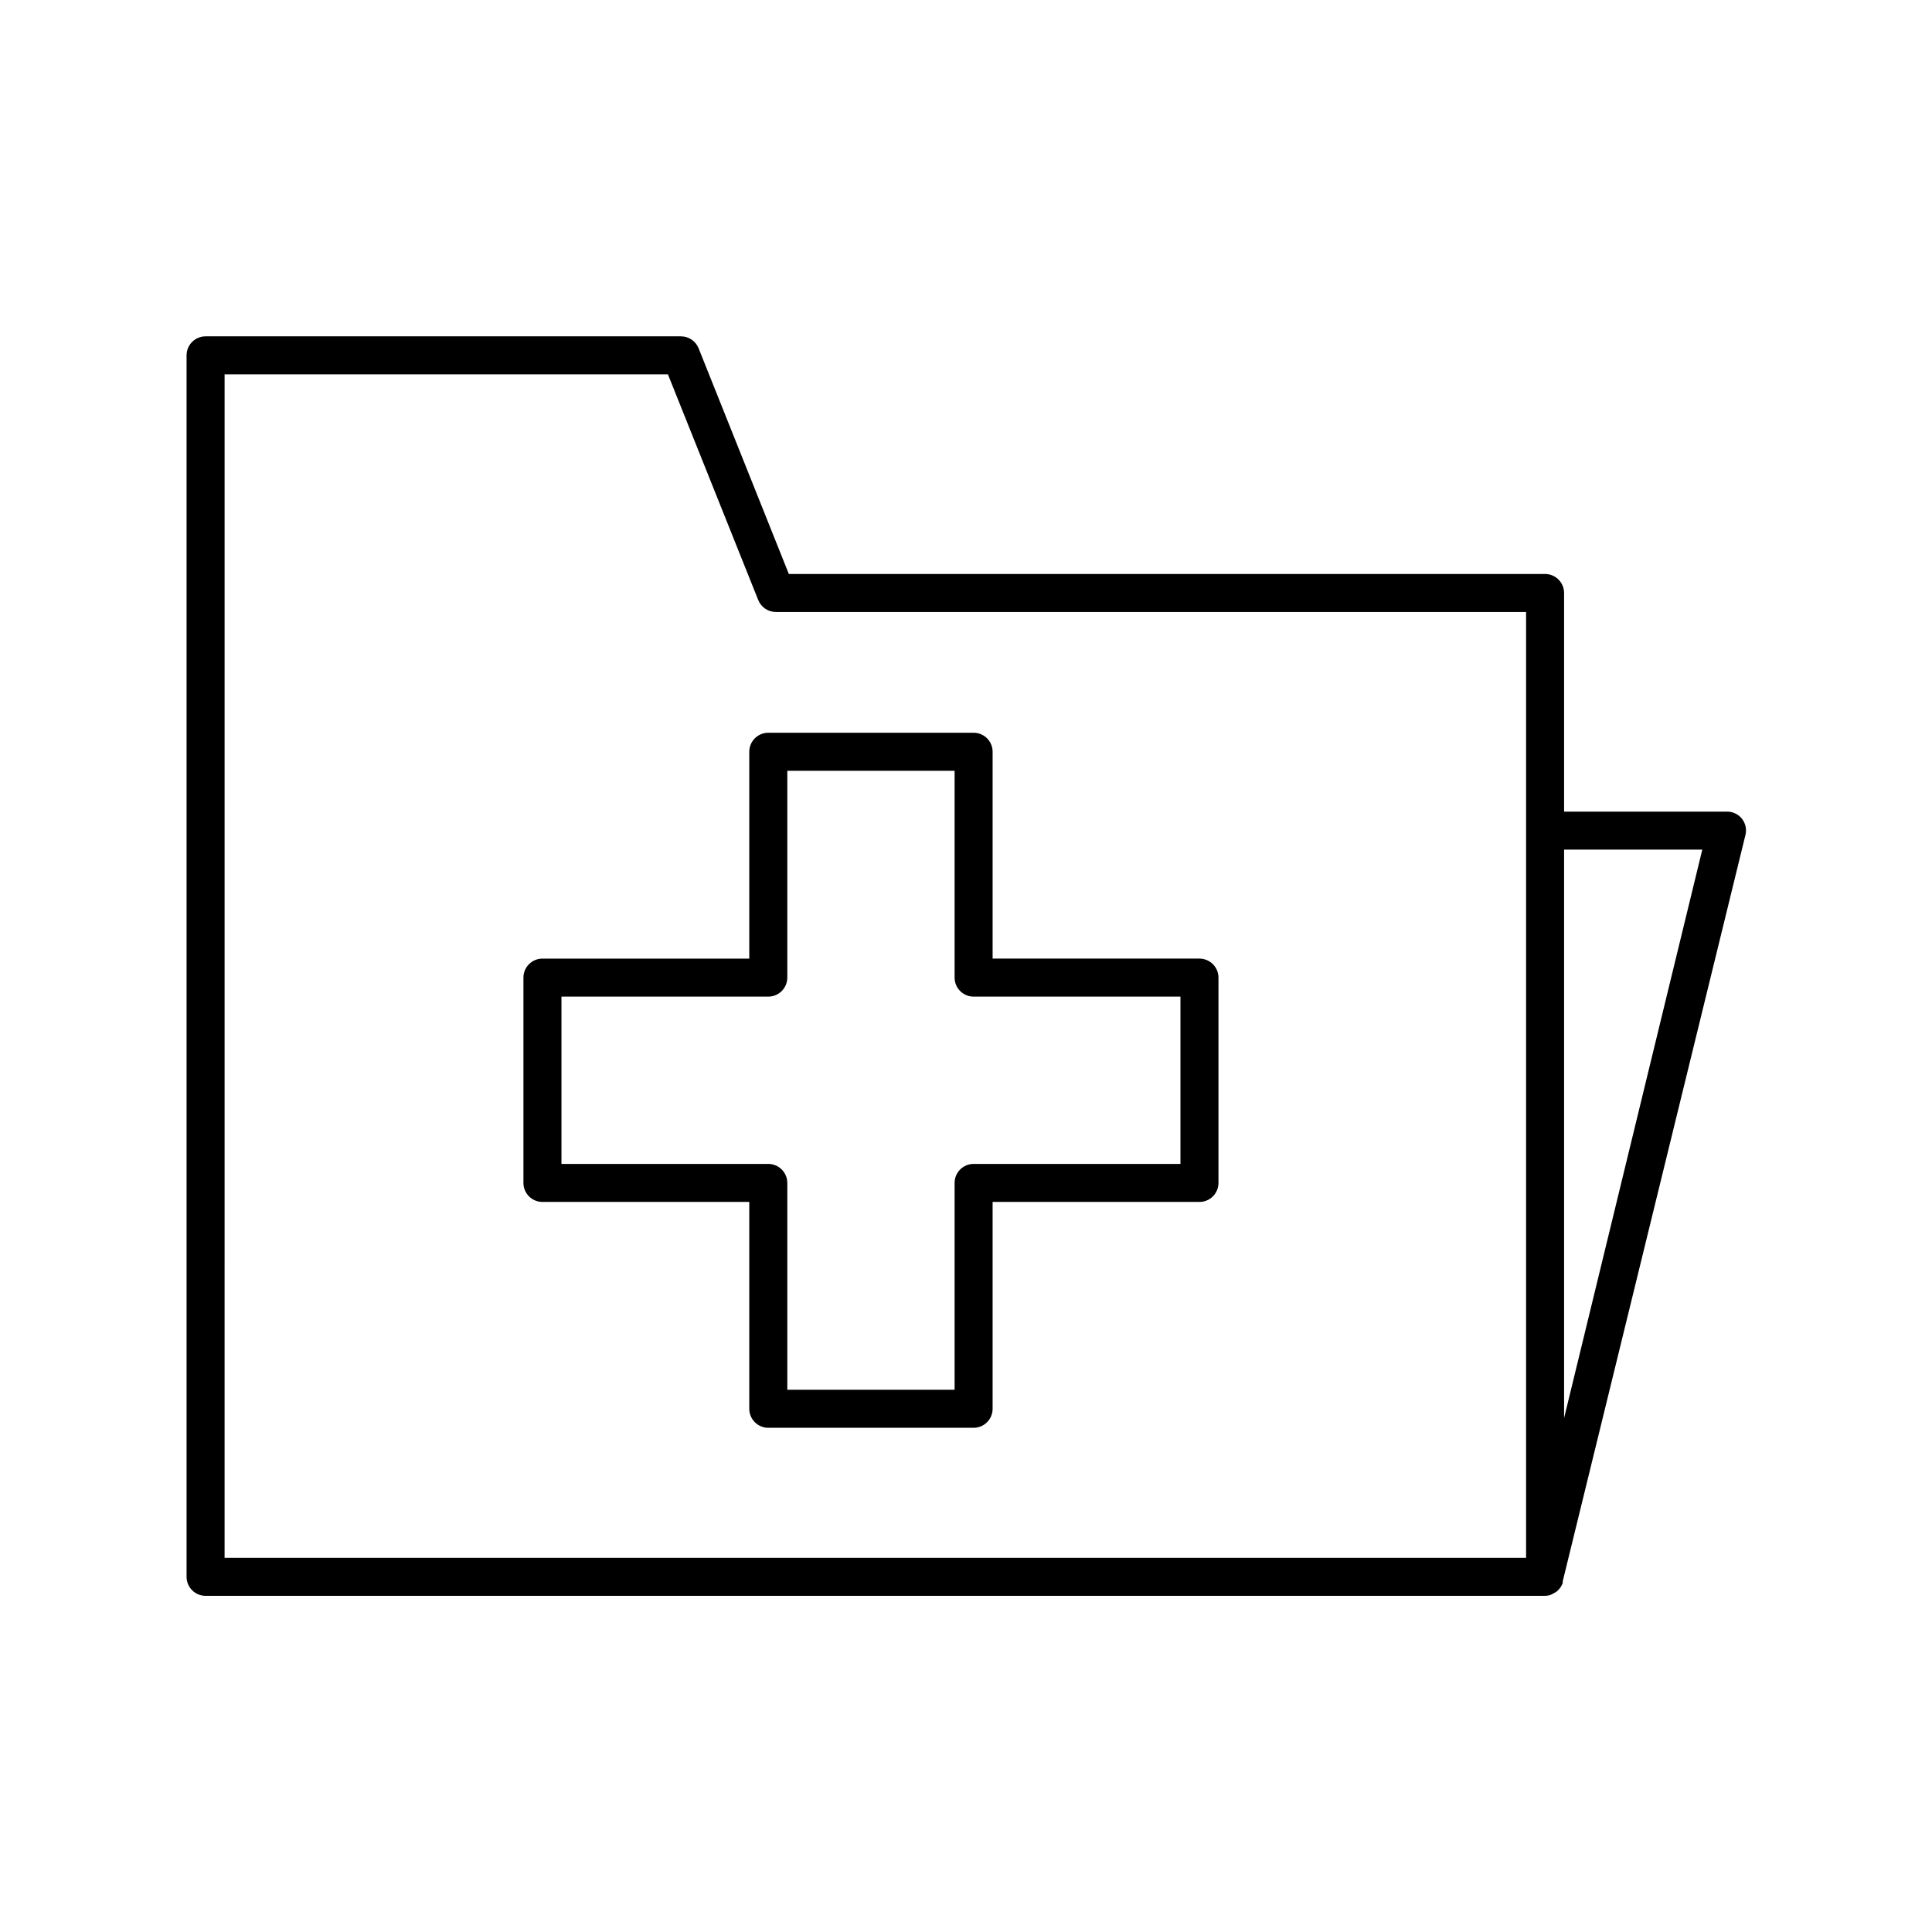
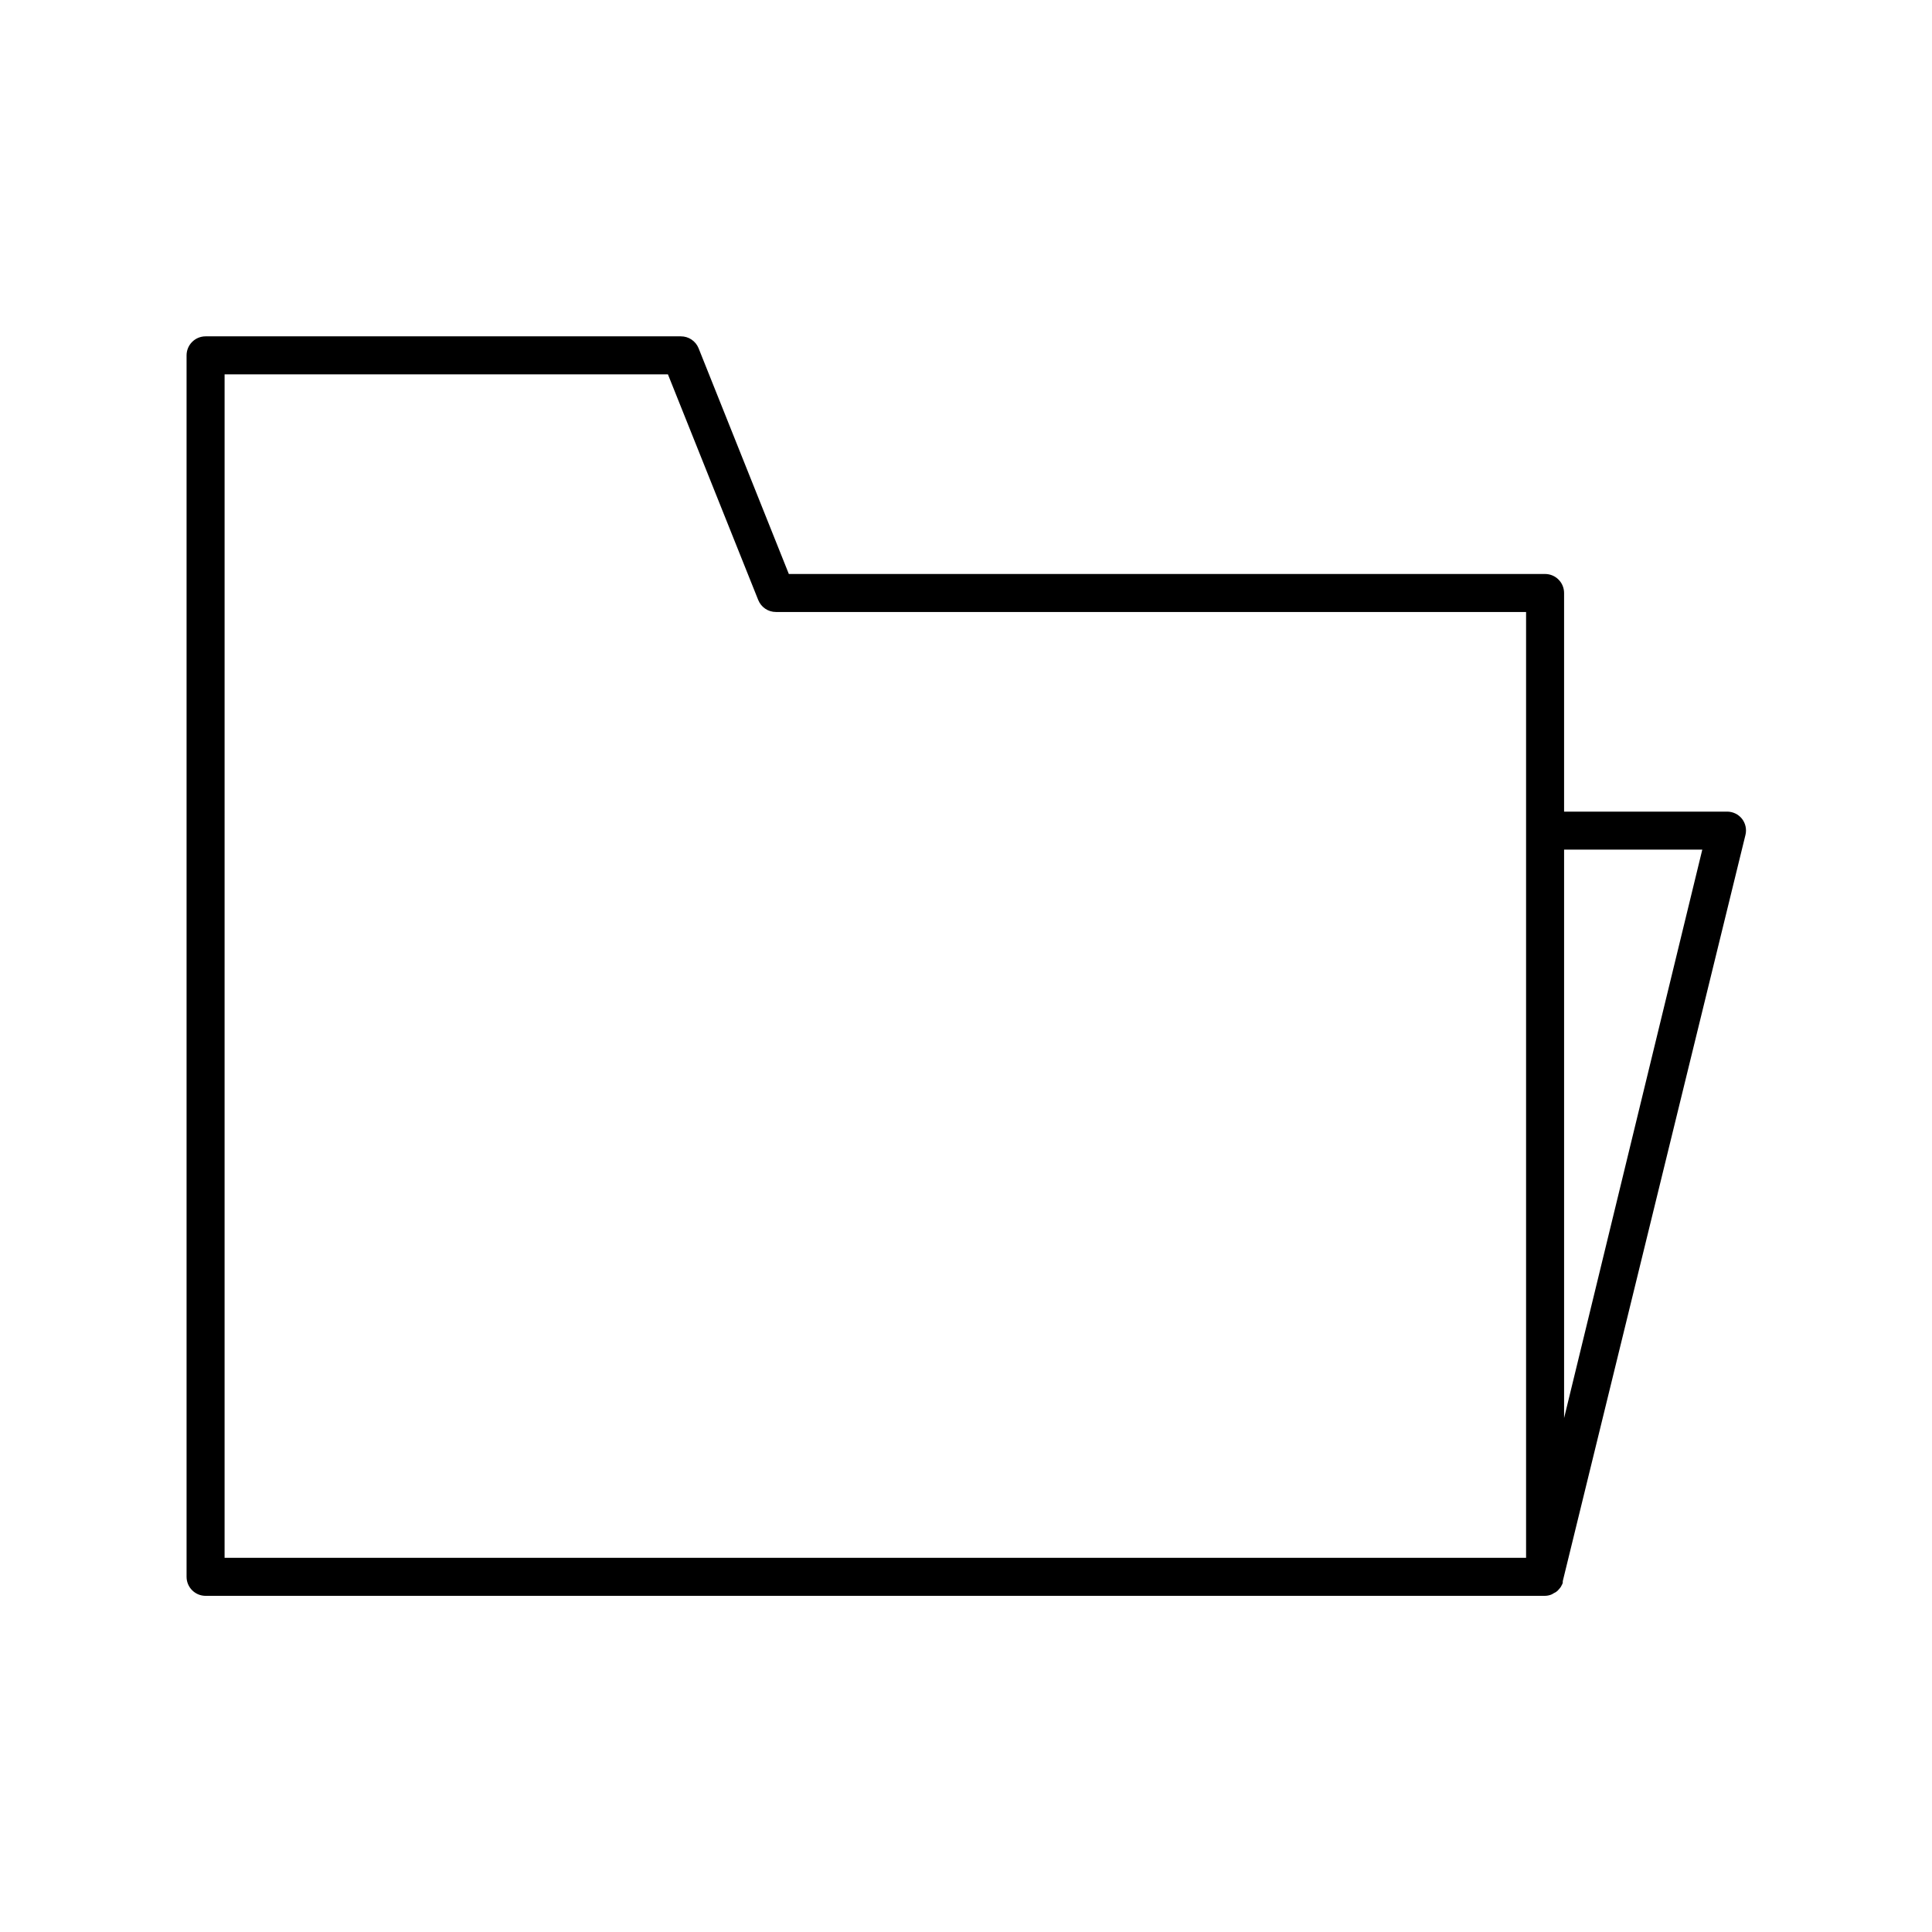
<svg xmlns="http://www.w3.org/2000/svg" fill="#000000" width="800px" height="800px" version="1.1" viewBox="144 144 512 512">
  <g>
    <path d="m198.48 566.91h354.98c0.629-0.012 1.242-0.148 1.816-0.402l0.504-0.301c0.375-0.152 0.715-0.375 1.008-0.656l0.453-0.504c0.258-0.262 0.461-0.57 0.605-0.906 0.121-0.211 0.223-0.43 0.301-0.656v-0.453l48.414-197.75c0.367-1.488 0.035-3.066-0.906-4.281-0.961-1.219-2.43-1.922-3.981-1.914h-43.176v-57.938c0-1.336-0.531-2.617-1.477-3.562-0.941-0.945-2.223-1.477-3.562-1.477h-200.41l-23.93-59.852c-0.781-1.898-2.633-3.137-4.688-3.125h-125.95c-2.785 0-5.039 2.254-5.039 5.039v323.7c0 1.336 0.531 2.617 1.477 3.562 0.941 0.945 2.223 1.477 3.562 1.477zm360.02-197.75h36.625l-36.625 150.64zm-354.98-125.95h117.49l23.93 59.801h0.004c0.762 1.918 2.621 3.176 4.684 3.172h198.8v250.65h-344.91z" />
-     <path d="m461.87 398.04h-54.816v-54.816c0-1.336-0.531-2.617-1.473-3.562-0.945-0.945-2.227-1.477-3.562-1.477h-54.414c-2.781 0-5.039 2.258-5.039 5.039v54.816h-54.812c-2.781 0-5.039 2.254-5.039 5.035v54.414c0 1.336 0.531 2.617 1.477 3.562s2.227 1.473 3.562 1.473h54.812v54.816c0 1.336 0.531 2.617 1.477 3.562 0.945 0.945 2.227 1.477 3.562 1.477h54.414c1.336 0 2.617-0.531 3.562-1.477 0.941-0.945 1.473-2.227 1.473-3.562v-54.816h54.816c1.336 0 2.617-0.527 3.562-1.473 0.945-0.945 1.477-2.227 1.477-3.562v-54.414c0-1.336-0.531-2.617-1.477-3.562-0.945-0.945-2.227-1.473-3.562-1.473zm-5.039 54.41h-54.812c-2.785 0-5.039 2.254-5.039 5.039v54.812h-44.336v-54.812c0-1.336-0.531-2.617-1.477-3.562-0.945-0.945-2.227-1.477-3.562-1.477h-54.812v-44.336h54.812c1.336 0 2.617-0.531 3.562-1.477 0.945-0.945 1.477-2.227 1.477-3.562v-54.812h44.336v54.812c0 1.336 0.531 2.617 1.477 3.562 0.941 0.945 2.223 1.477 3.562 1.477h54.812z" />
  </g>
</svg>